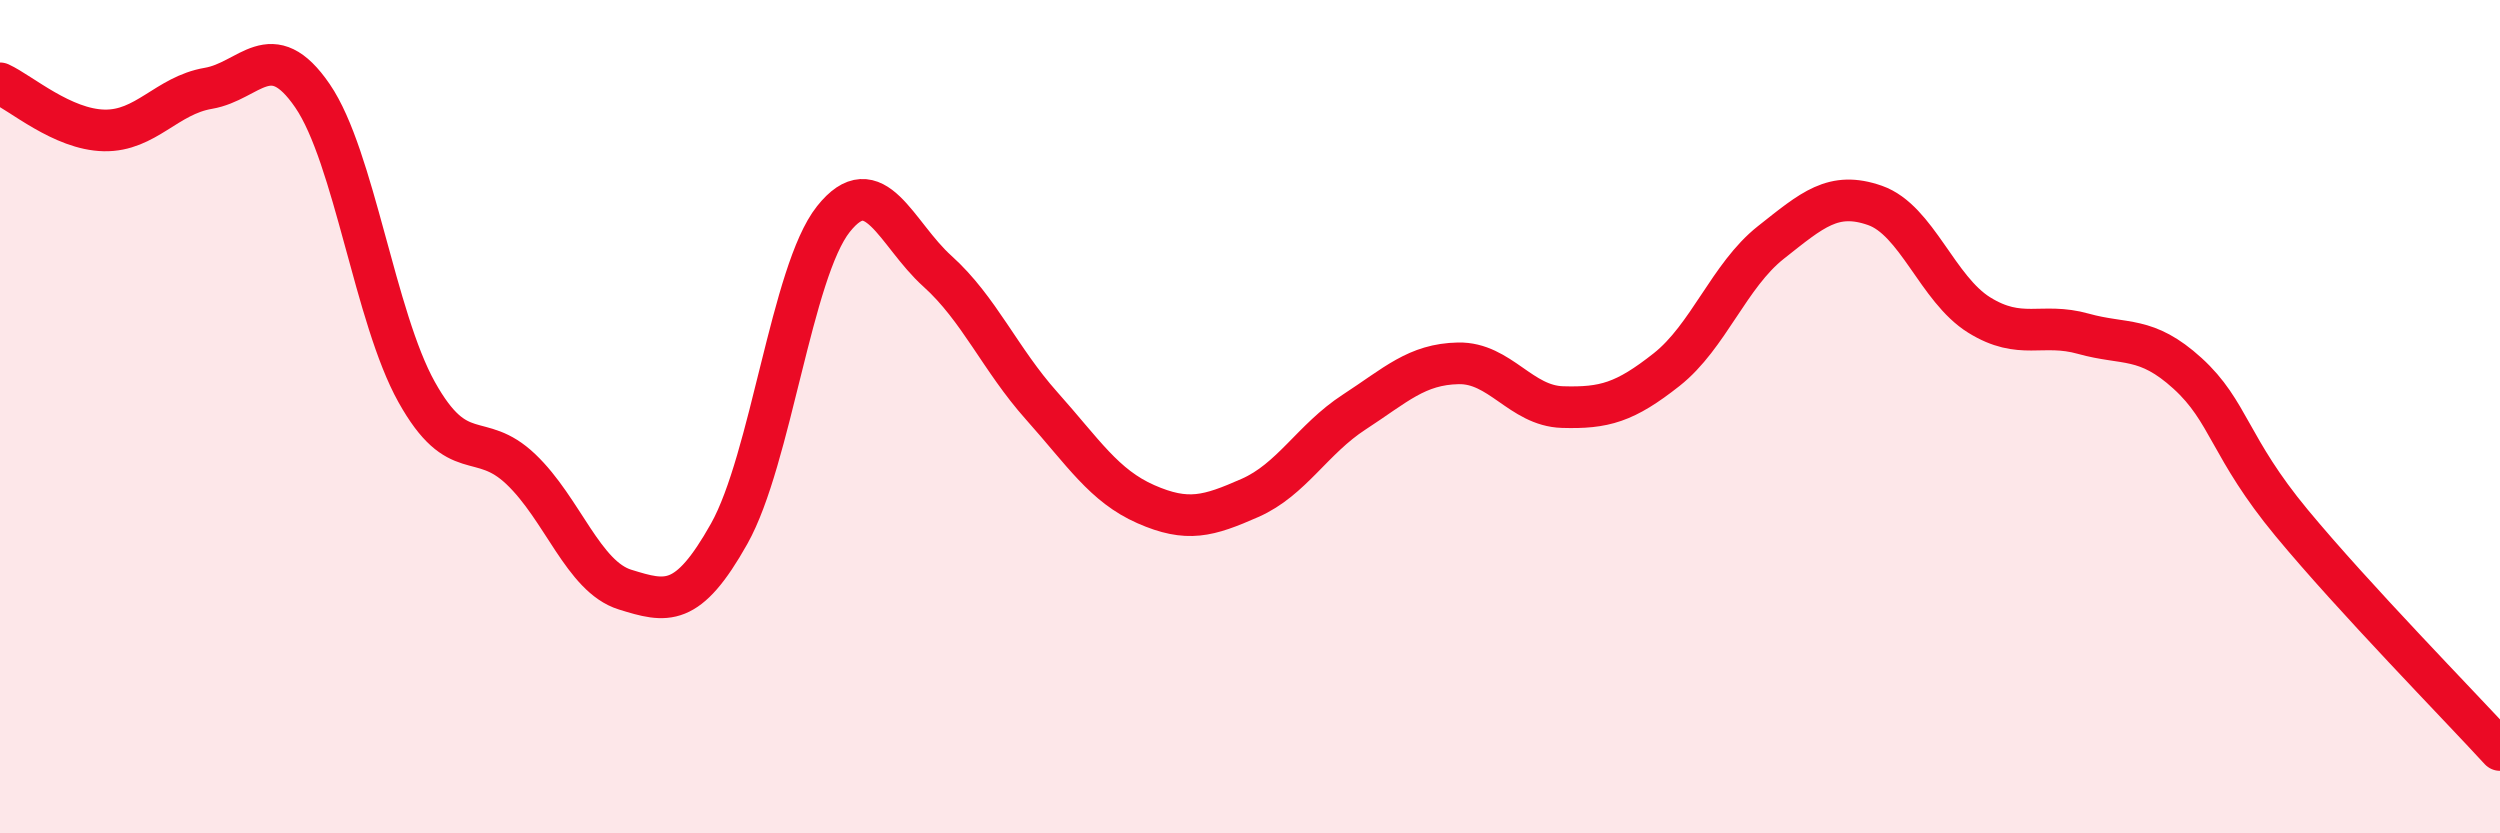
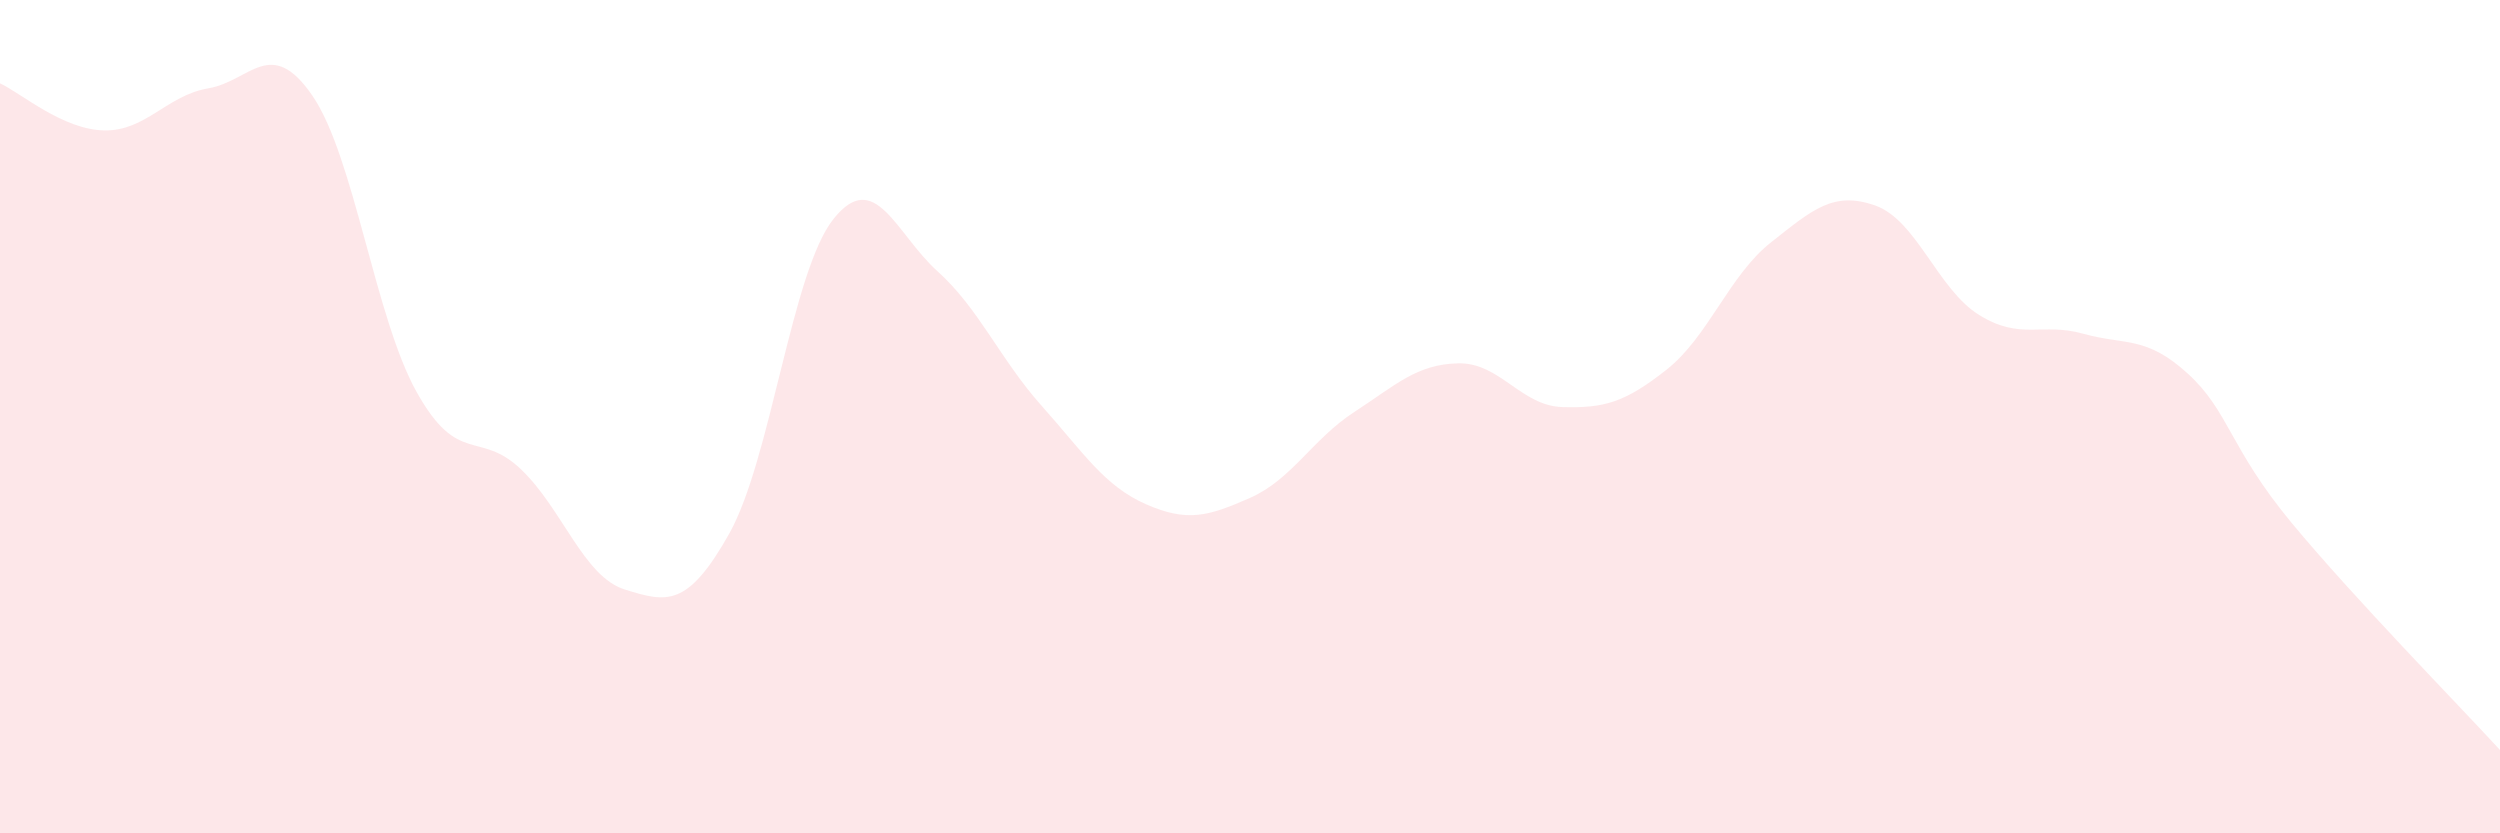
<svg xmlns="http://www.w3.org/2000/svg" width="60" height="20" viewBox="0 0 60 20">
  <path d="M 0,2 C 0.5,2.23 1.5,3.11 2.5,3.13 C 3.5,3.15 4,2.29 5,2.12 C 6,1.95 6.5,0.84 7.5,2.3 C 8.5,3.76 9,7.62 10,9.41 C 11,11.2 11.5,10.31 12.5,11.26 C 13.5,12.21 14,13.84 15,14.15 C 16,14.46 16.5,14.59 17.5,12.81 C 18.5,11.03 19,6.52 20,5.26 C 21,4 21.5,5.61 22.5,6.51 C 23.5,7.41 24,8.62 25,9.74 C 26,10.86 26.5,11.66 27.5,12.1 C 28.5,12.54 29,12.39 30,11.95 C 31,11.51 31.5,10.54 32.5,9.89 C 33.5,9.24 34,8.74 35,8.72 C 36,8.7 36.5,9.74 37.5,9.77 C 38.5,9.8 39,9.66 40,8.87 C 41,8.08 41.5,6.61 42.5,5.82 C 43.5,5.03 44,4.58 45,4.93 C 46,5.28 46.5,6.94 47.5,7.56 C 48.5,8.18 49,7.73 50,8.01 C 51,8.29 51.5,8.05 52.5,8.96 C 53.5,9.87 53.5,10.74 55,12.55 C 56.5,14.36 59,16.91 60,18L60 20L0 20Z" fill="#EB0A25" opacity="0.1" stroke-linecap="round" stroke-linejoin="round" />
-   <path d="M 0,2 C 0.5,2.23 1.5,3.11 2.5,3.13 C 3.5,3.15 4,2.29 5,2.12 C 6,1.95 6.5,0.84 7.5,2.3 C 8.5,3.76 9,7.62 10,9.41 C 11,11.2 11.5,10.31 12.5,11.26 C 13.5,12.21 14,13.84 15,14.15 C 16,14.46 16.5,14.59 17.5,12.81 C 18.5,11.03 19,6.52 20,5.26 C 21,4 21.5,5.61 22.5,6.51 C 23.5,7.41 24,8.62 25,9.74 C 26,10.86 26.5,11.66 27.5,12.1 C 28.5,12.54 29,12.39 30,11.95 C 31,11.51 31.5,10.54 32.5,9.89 C 33.5,9.24 34,8.74 35,8.72 C 36,8.7 36.5,9.74 37.5,9.77 C 38.5,9.8 39,9.66 40,8.87 C 41,8.08 41.5,6.61 42.5,5.82 C 43.5,5.03 44,4.58 45,4.93 C 46,5.28 46.5,6.94 47.5,7.56 C 48.5,8.18 49,7.73 50,8.01 C 51,8.29 51.5,8.05 52.5,8.96 C 53.5,9.87 53.5,10.74 55,12.55 C 56.5,14.36 59,16.91 60,18" stroke="#EB0A25" stroke-width="1" fill="none" stroke-linecap="round" stroke-linejoin="round" />
</svg>